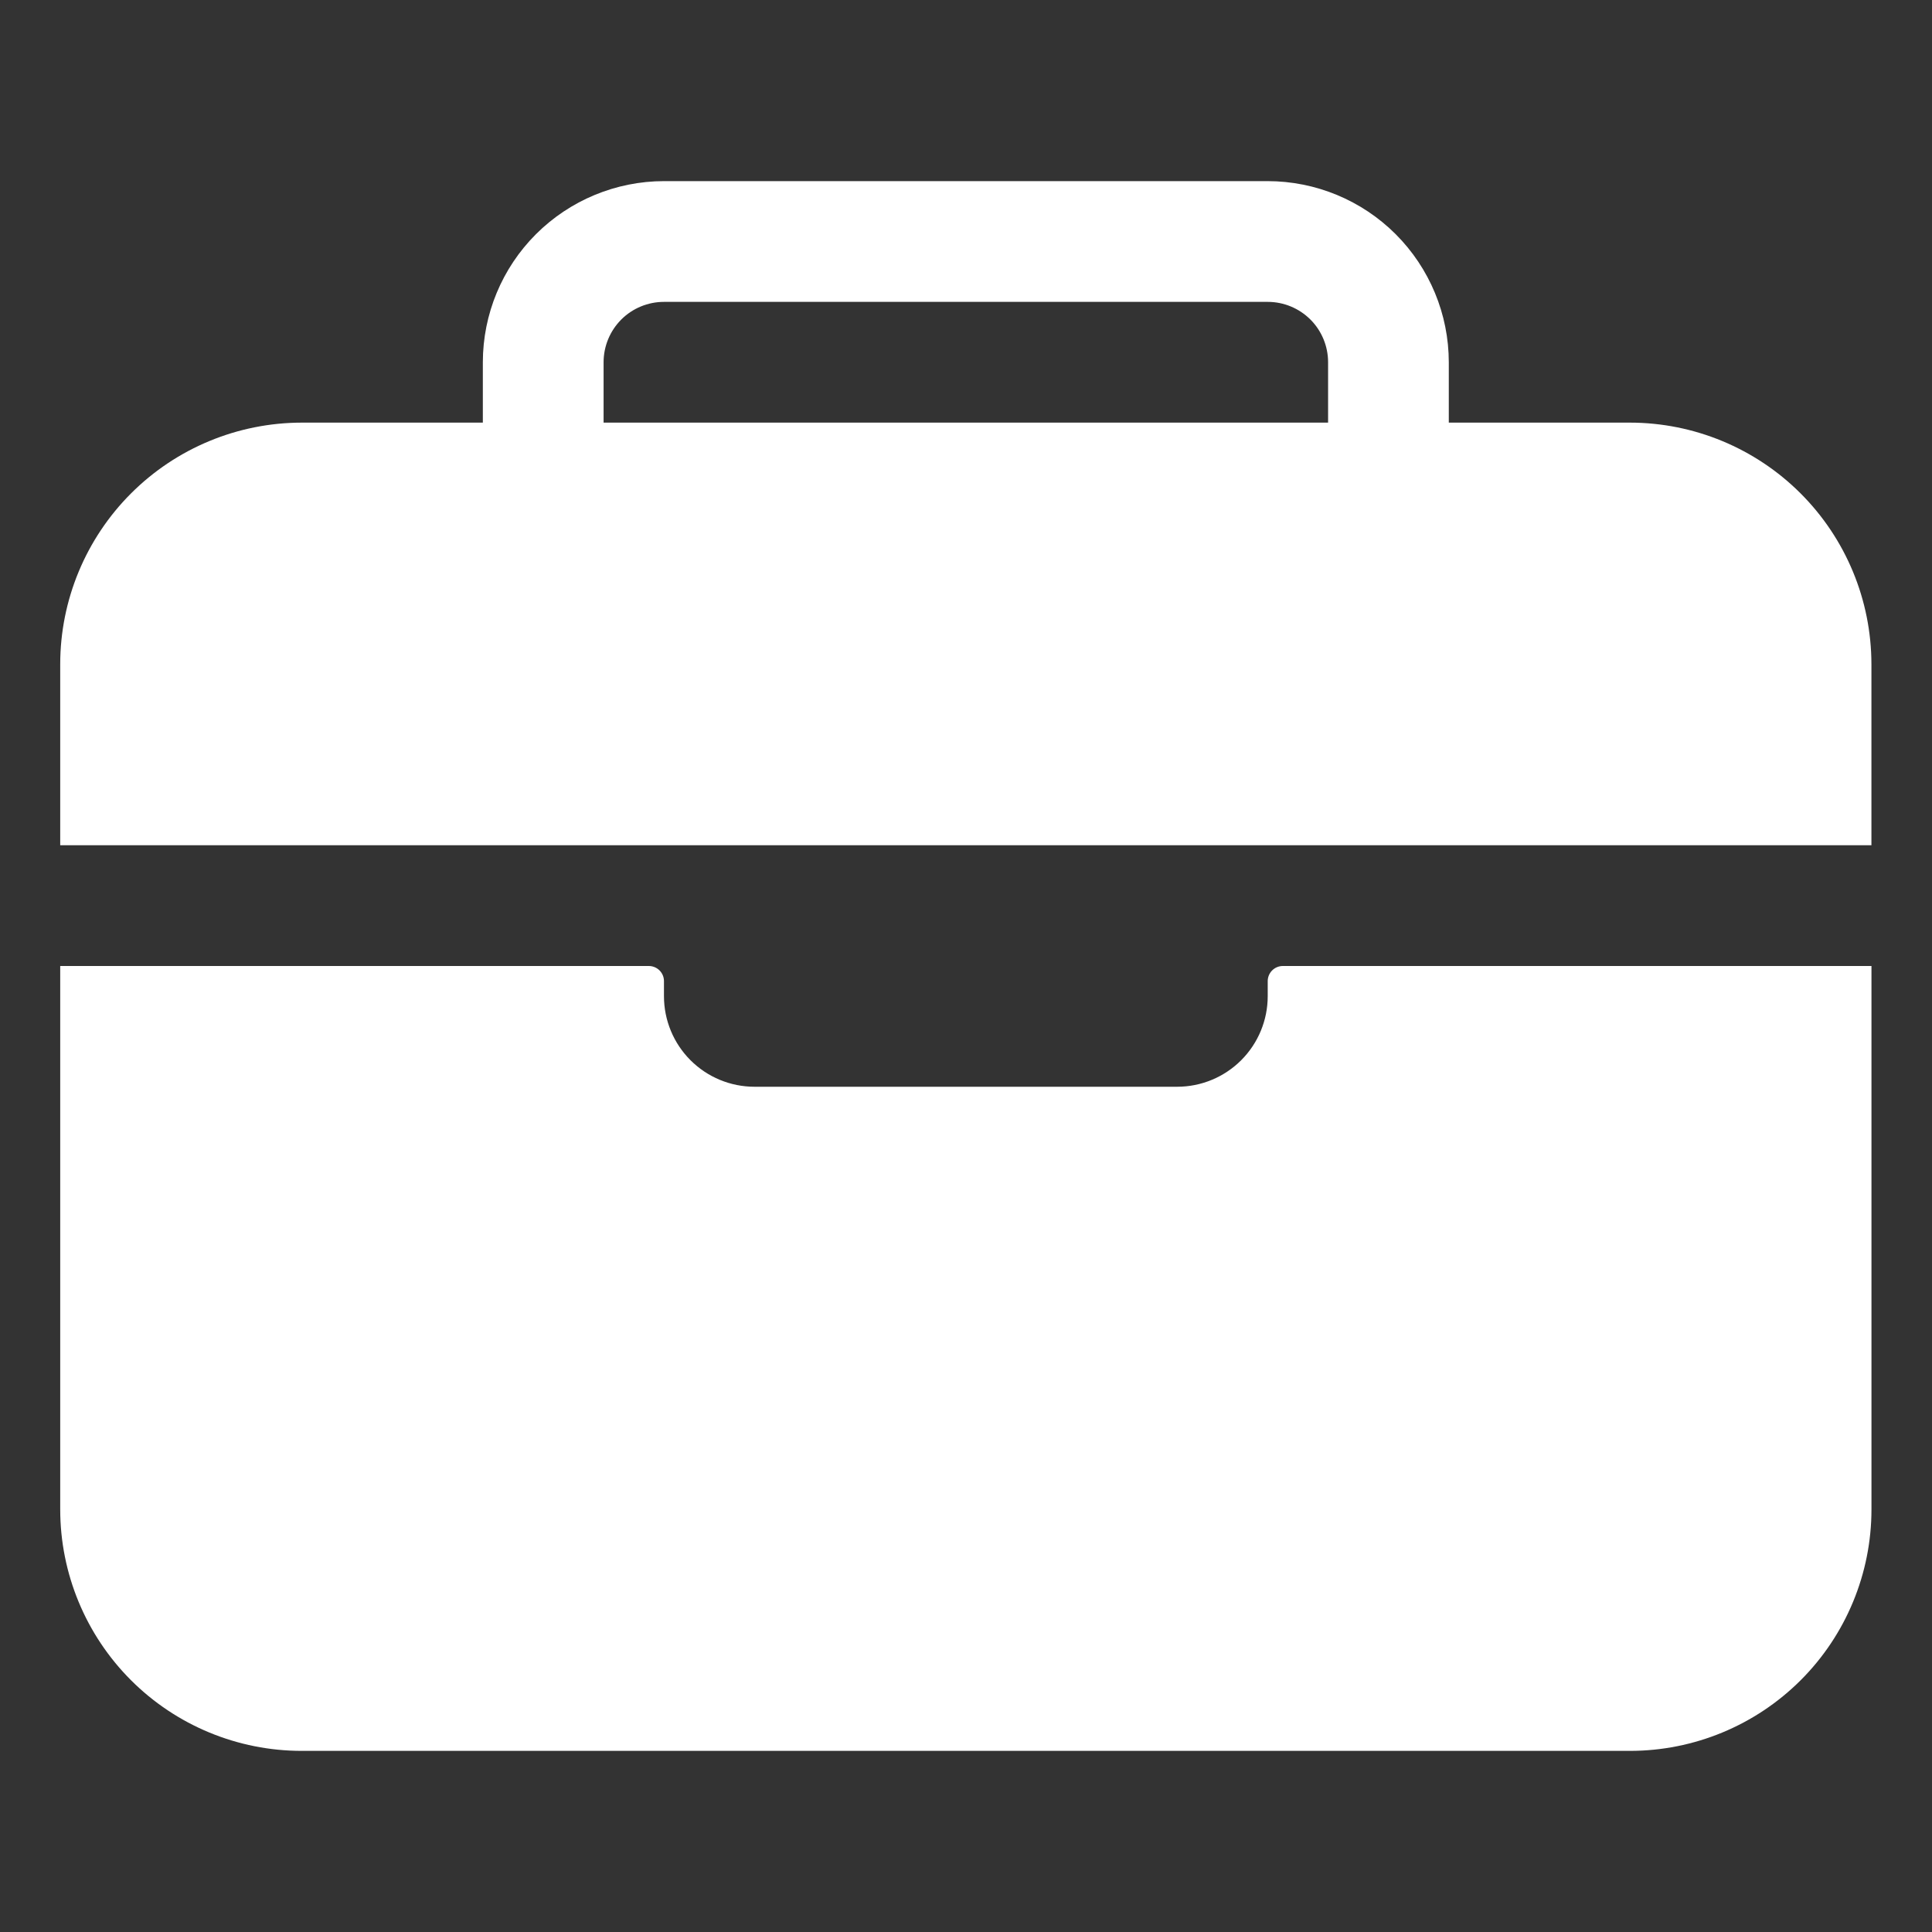
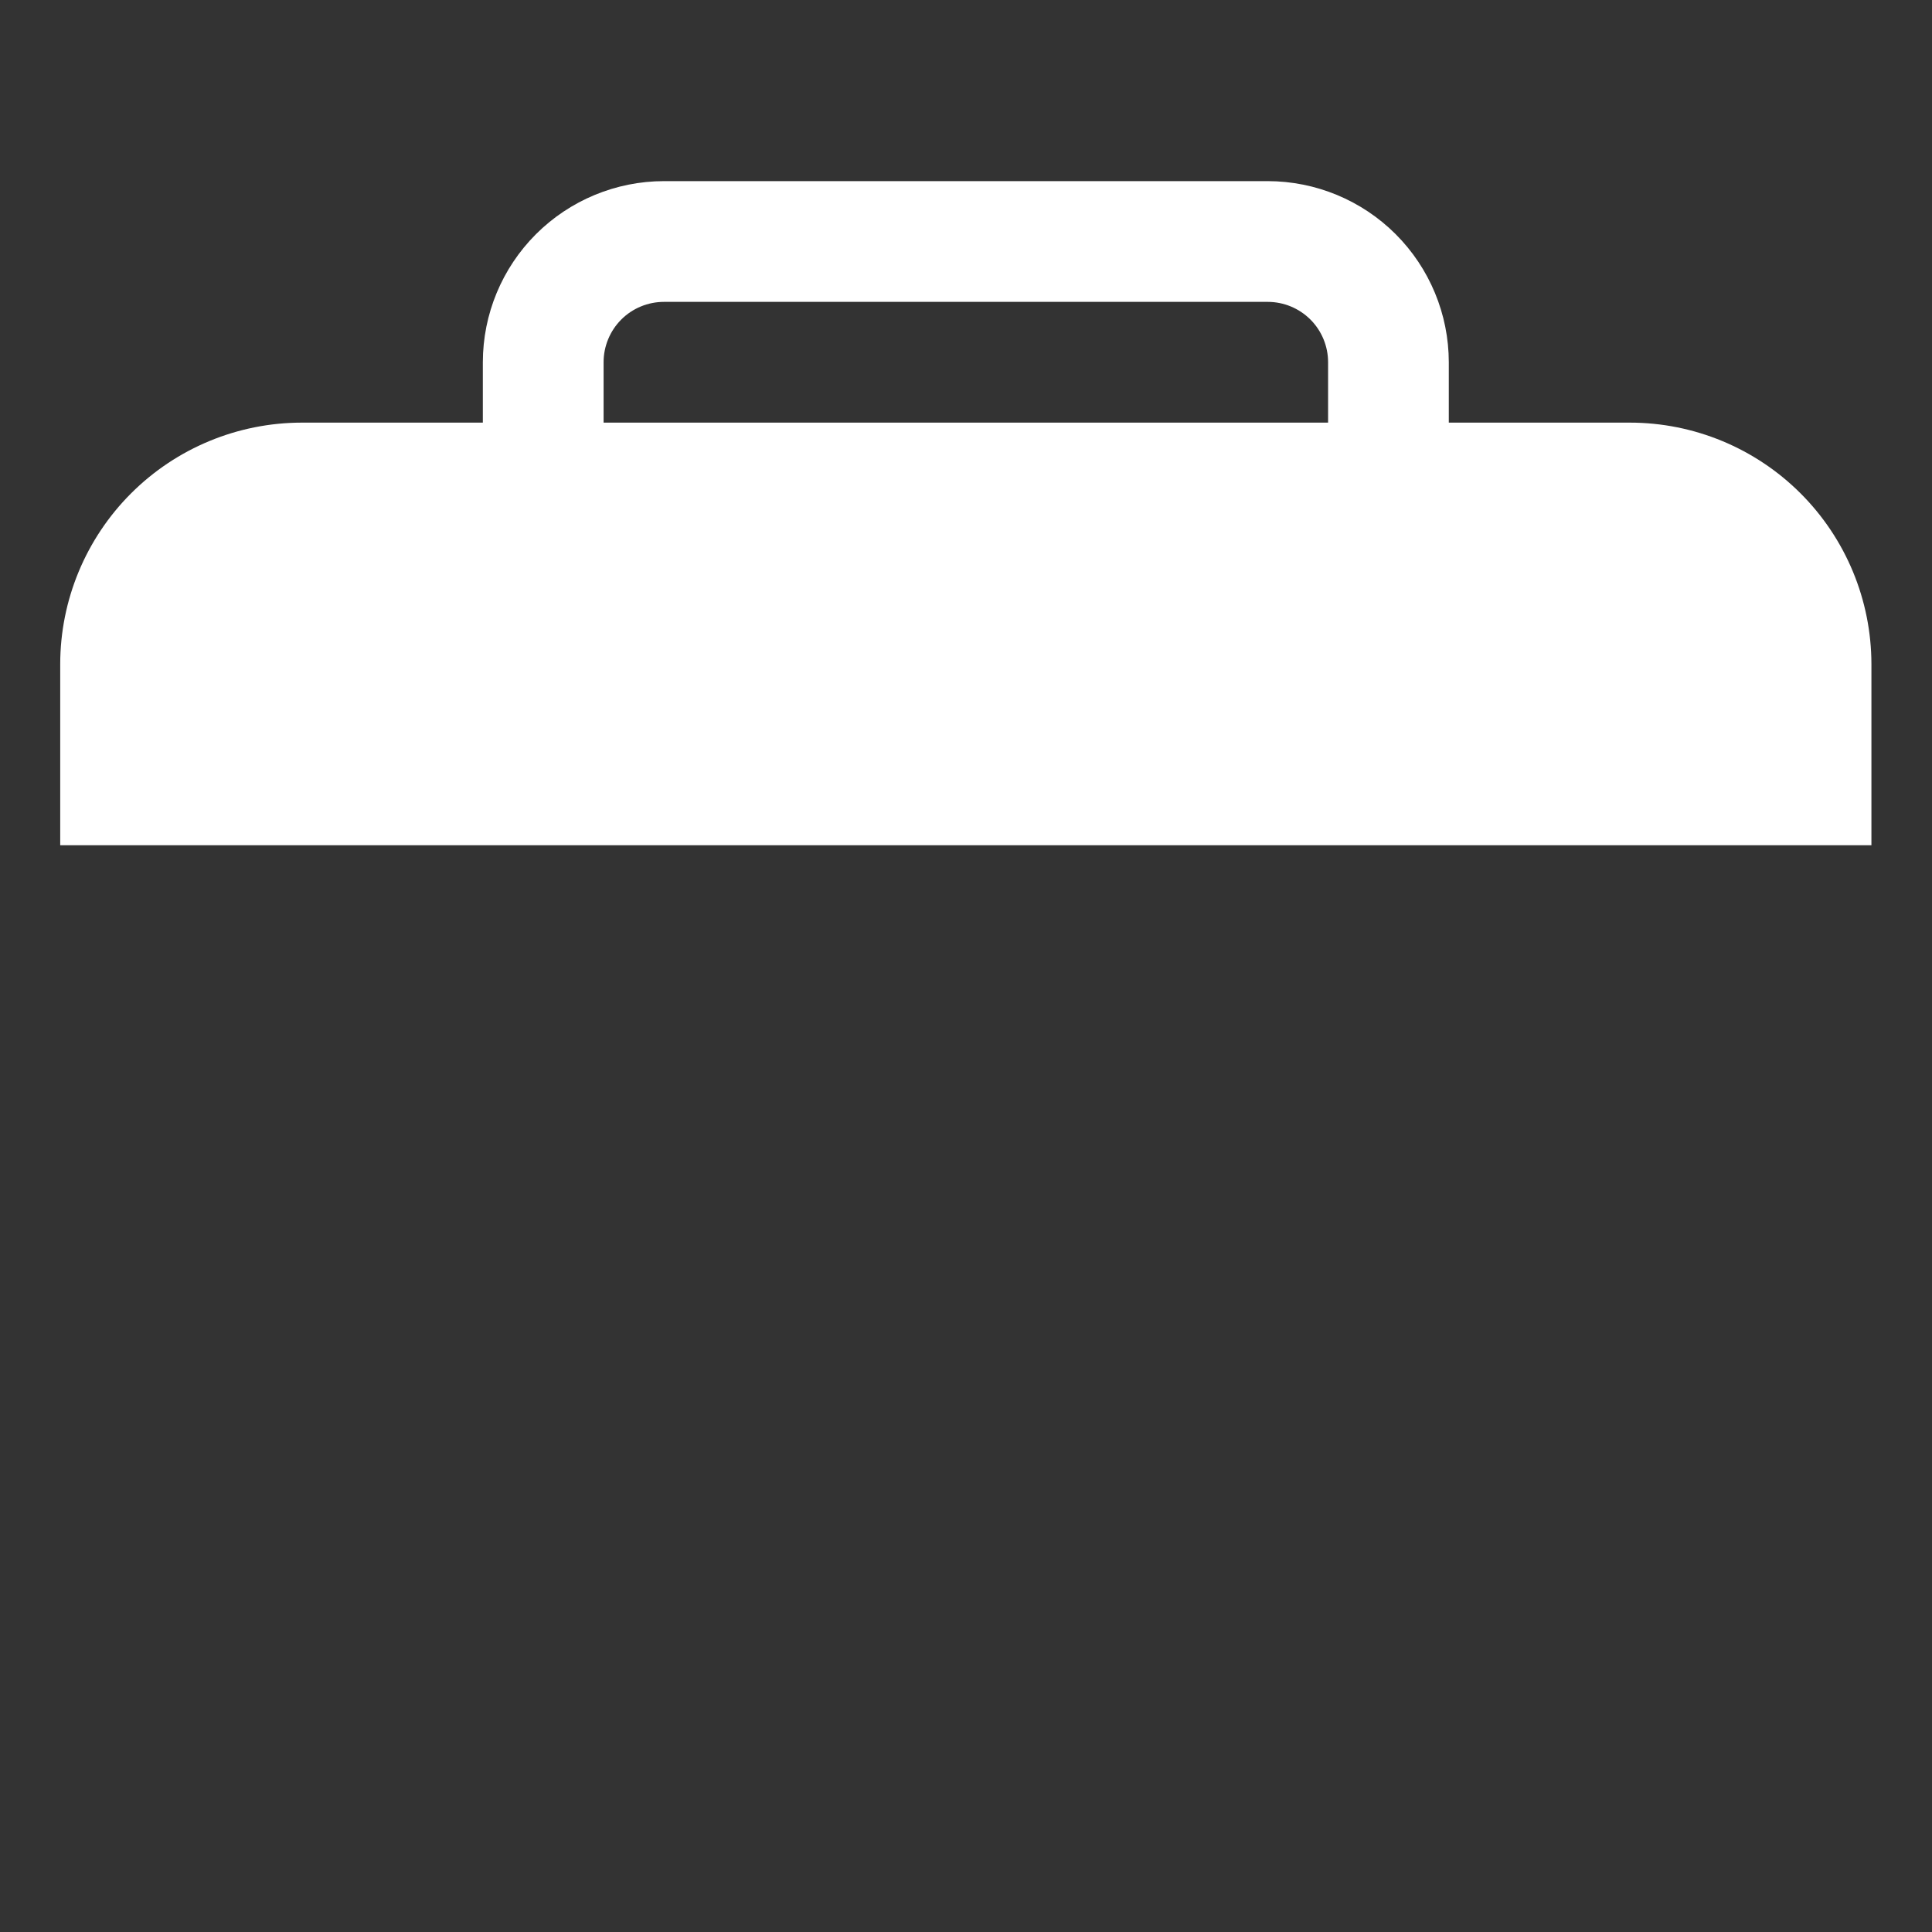
<svg xmlns="http://www.w3.org/2000/svg" fill="none" viewBox="0 0 48 48" id="Briefcase--Streamline-Ionic-Filled" height="48" width="48">
  <rect x="0" y="0" width="48" height="48" fill="#333333" stroke="none" />
  <desc>
    Briefcase Streamline Icon: https://streamlinehq.com
  </desc>
  <path fill="#ffffff" d="M46.495 16.5c-0.002 -1.591 -0.634 -3.116 -1.759 -4.241 -1.125 -1.125 -2.65 -1.758 -4.241 -1.759h-4.5V9c-0.001 -1.193 -0.476 -2.337 -1.319 -3.181 -0.844 -0.844 -1.988 -1.318 -3.181 -1.319H16.496c-1.193 0.001 -2.337 0.476 -3.181 1.319 -0.844 0.844 -1.318 1.987 -1.319 3.181v1.5H7.496c-1.591 0.002 -3.116 0.634 -4.241 1.759 -1.125 1.125 -1.758 2.65 -1.759 4.241v4.5H46.495v-4.5Zm-13.5 -6H14.996V9c0 -0.398 0.158 -0.779 0.439 -1.061 0.281 -0.281 0.663 -0.439 1.061 -0.439h15c0.398 0 0.779 0.158 1.061 0.439 0.281 0.281 0.439 0.663 0.439 1.061v1.5Z" stroke-width="1" />
-   <path fill="#ffffff" d="M31.496 24.75c0 0.597 -0.237 1.169 -0.659 1.591 -0.422 0.422 -0.994 0.659 -1.591 0.659H18.746c-0.597 0 -1.169 -0.237 -1.591 -0.659 -0.422 -0.422 -0.659 -0.994 -0.659 -1.591v-0.375c0 -0.1 -0.04 -0.195 -0.11 -0.265 -0.07 -0.07 -0.166 -0.11 -0.265 -0.11H1.496v13.5c0 1.591 0.632 3.117 1.757 4.243 1.125 1.125 2.651 1.757 4.243 1.757H40.496c1.591 0 3.117 -0.632 4.243 -1.757 1.125 -1.125 1.757 -2.651 1.757 -4.243V24H31.871c-0.1 0 -0.195 0.04 -0.265 0.11 -0.07 0.07 -0.11 0.166 -0.11 0.265v0.375Z" stroke-width="1" />
</svg>